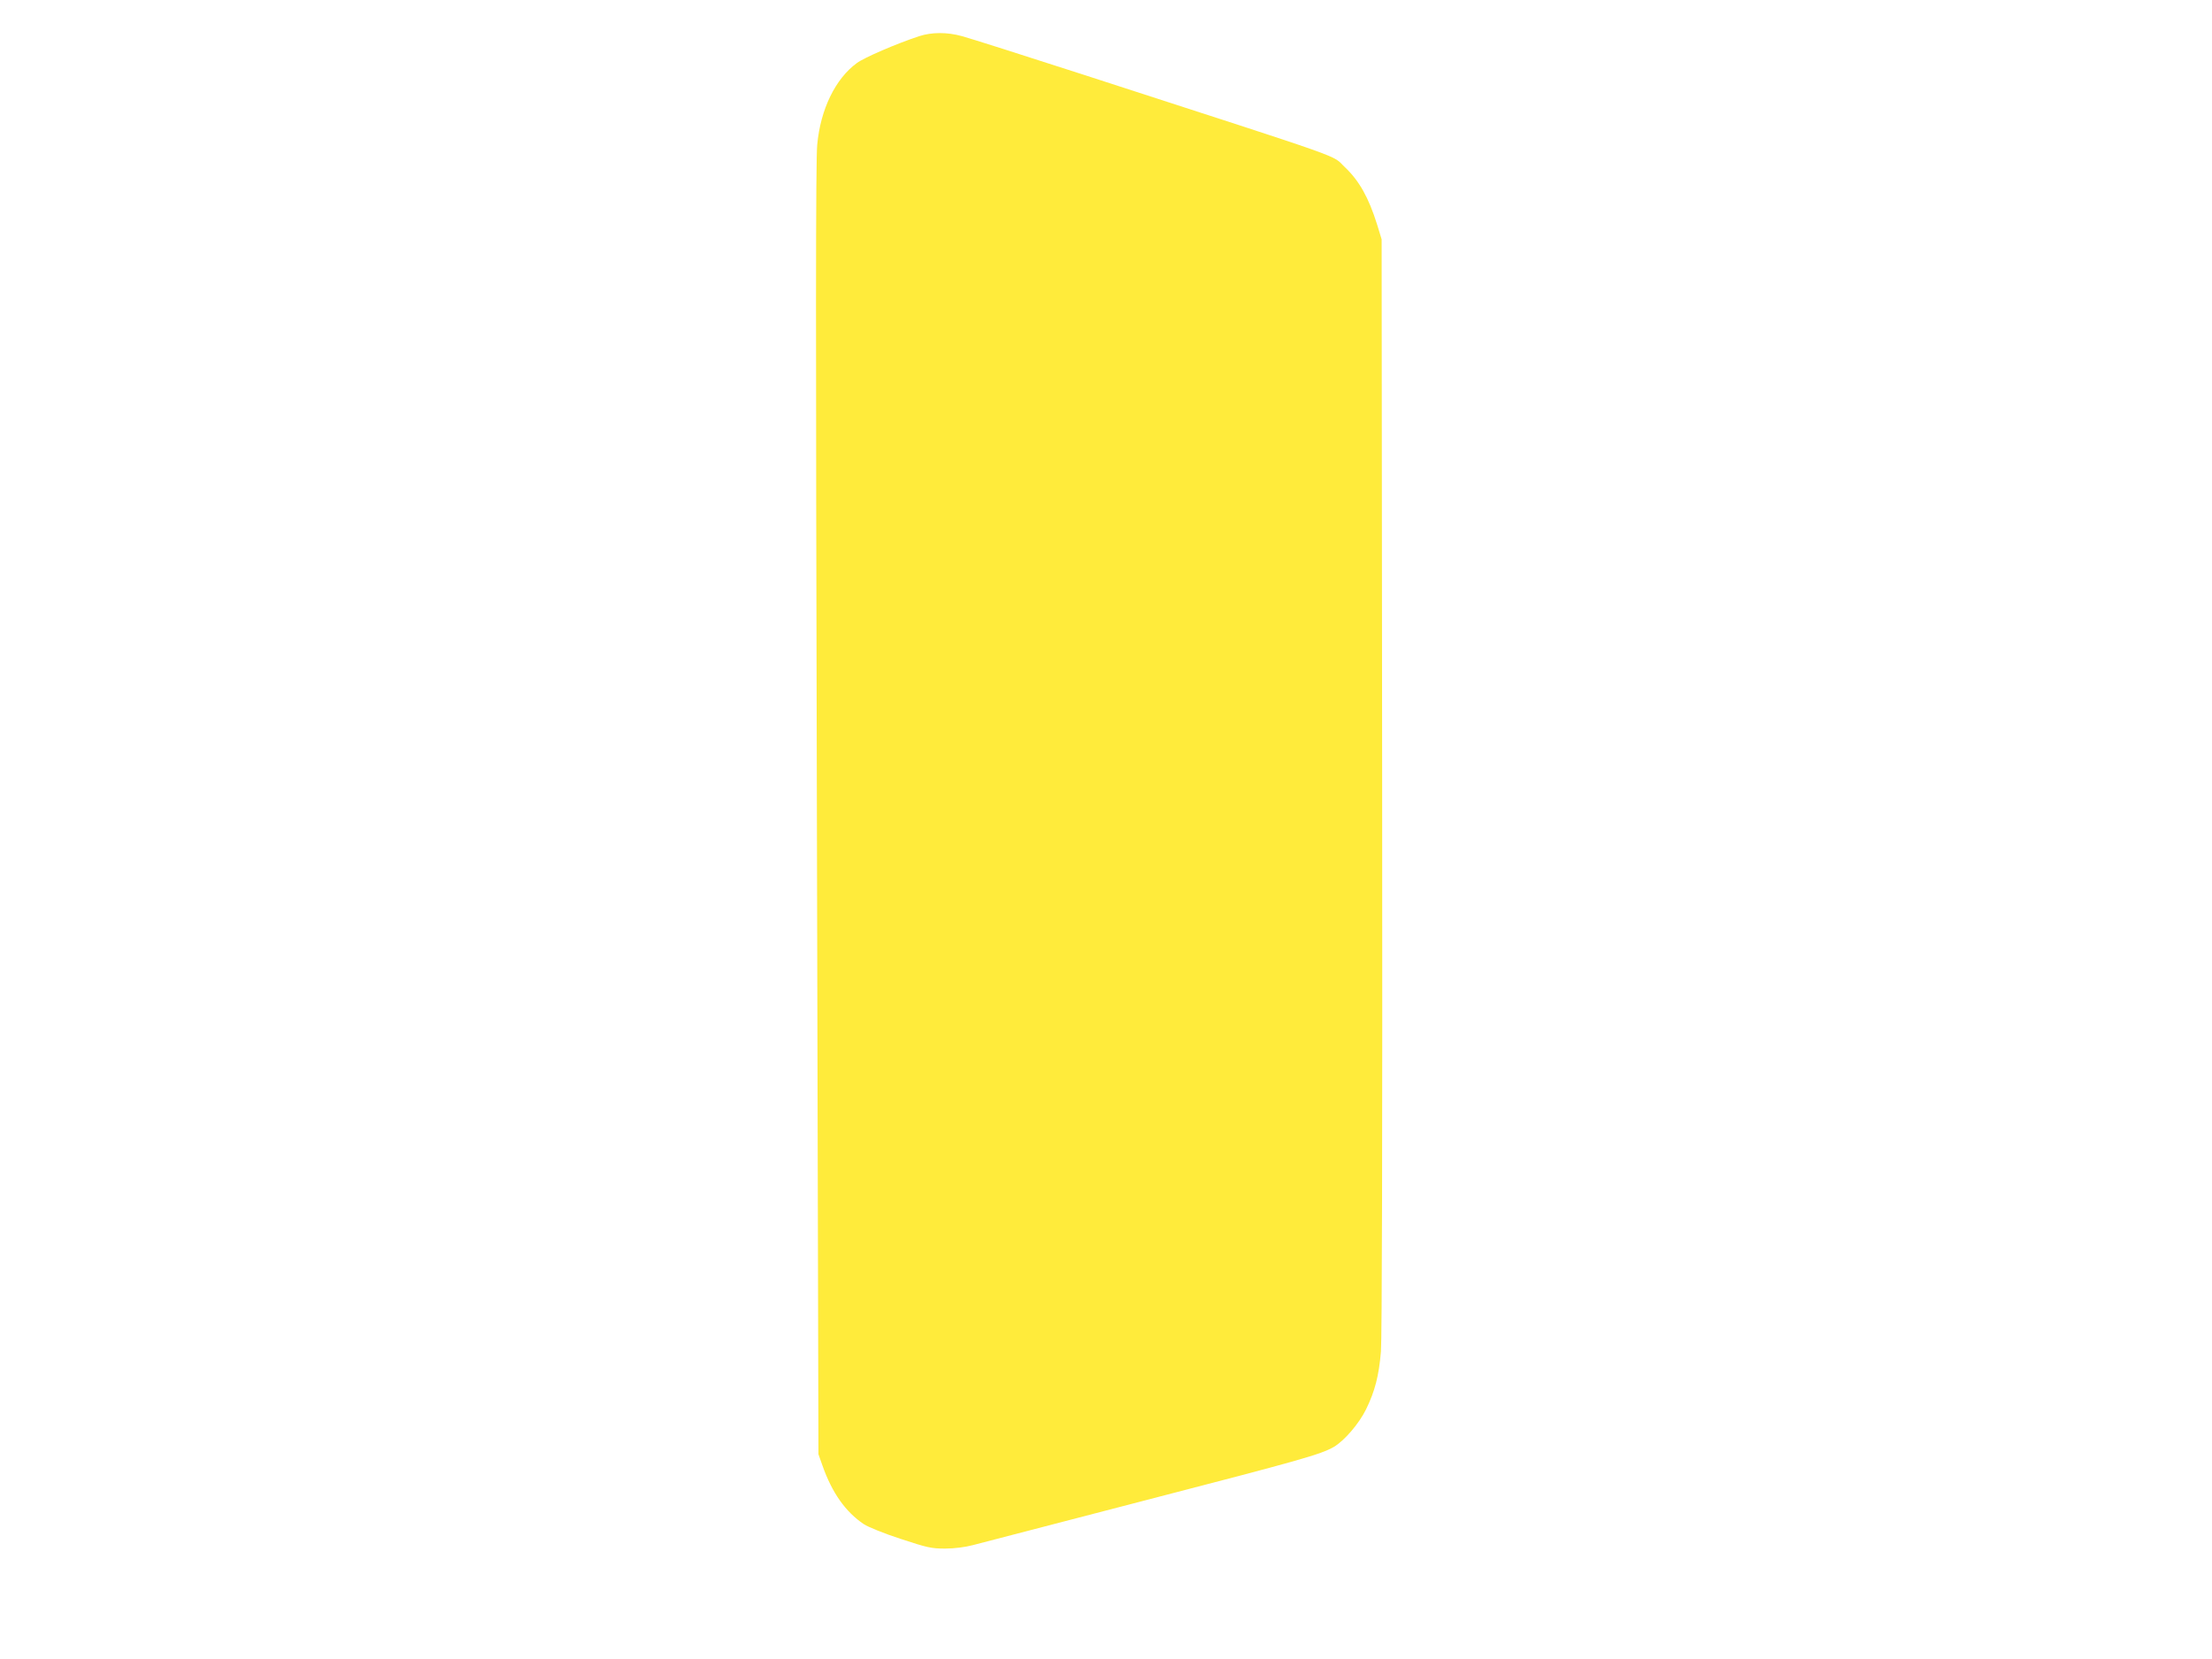
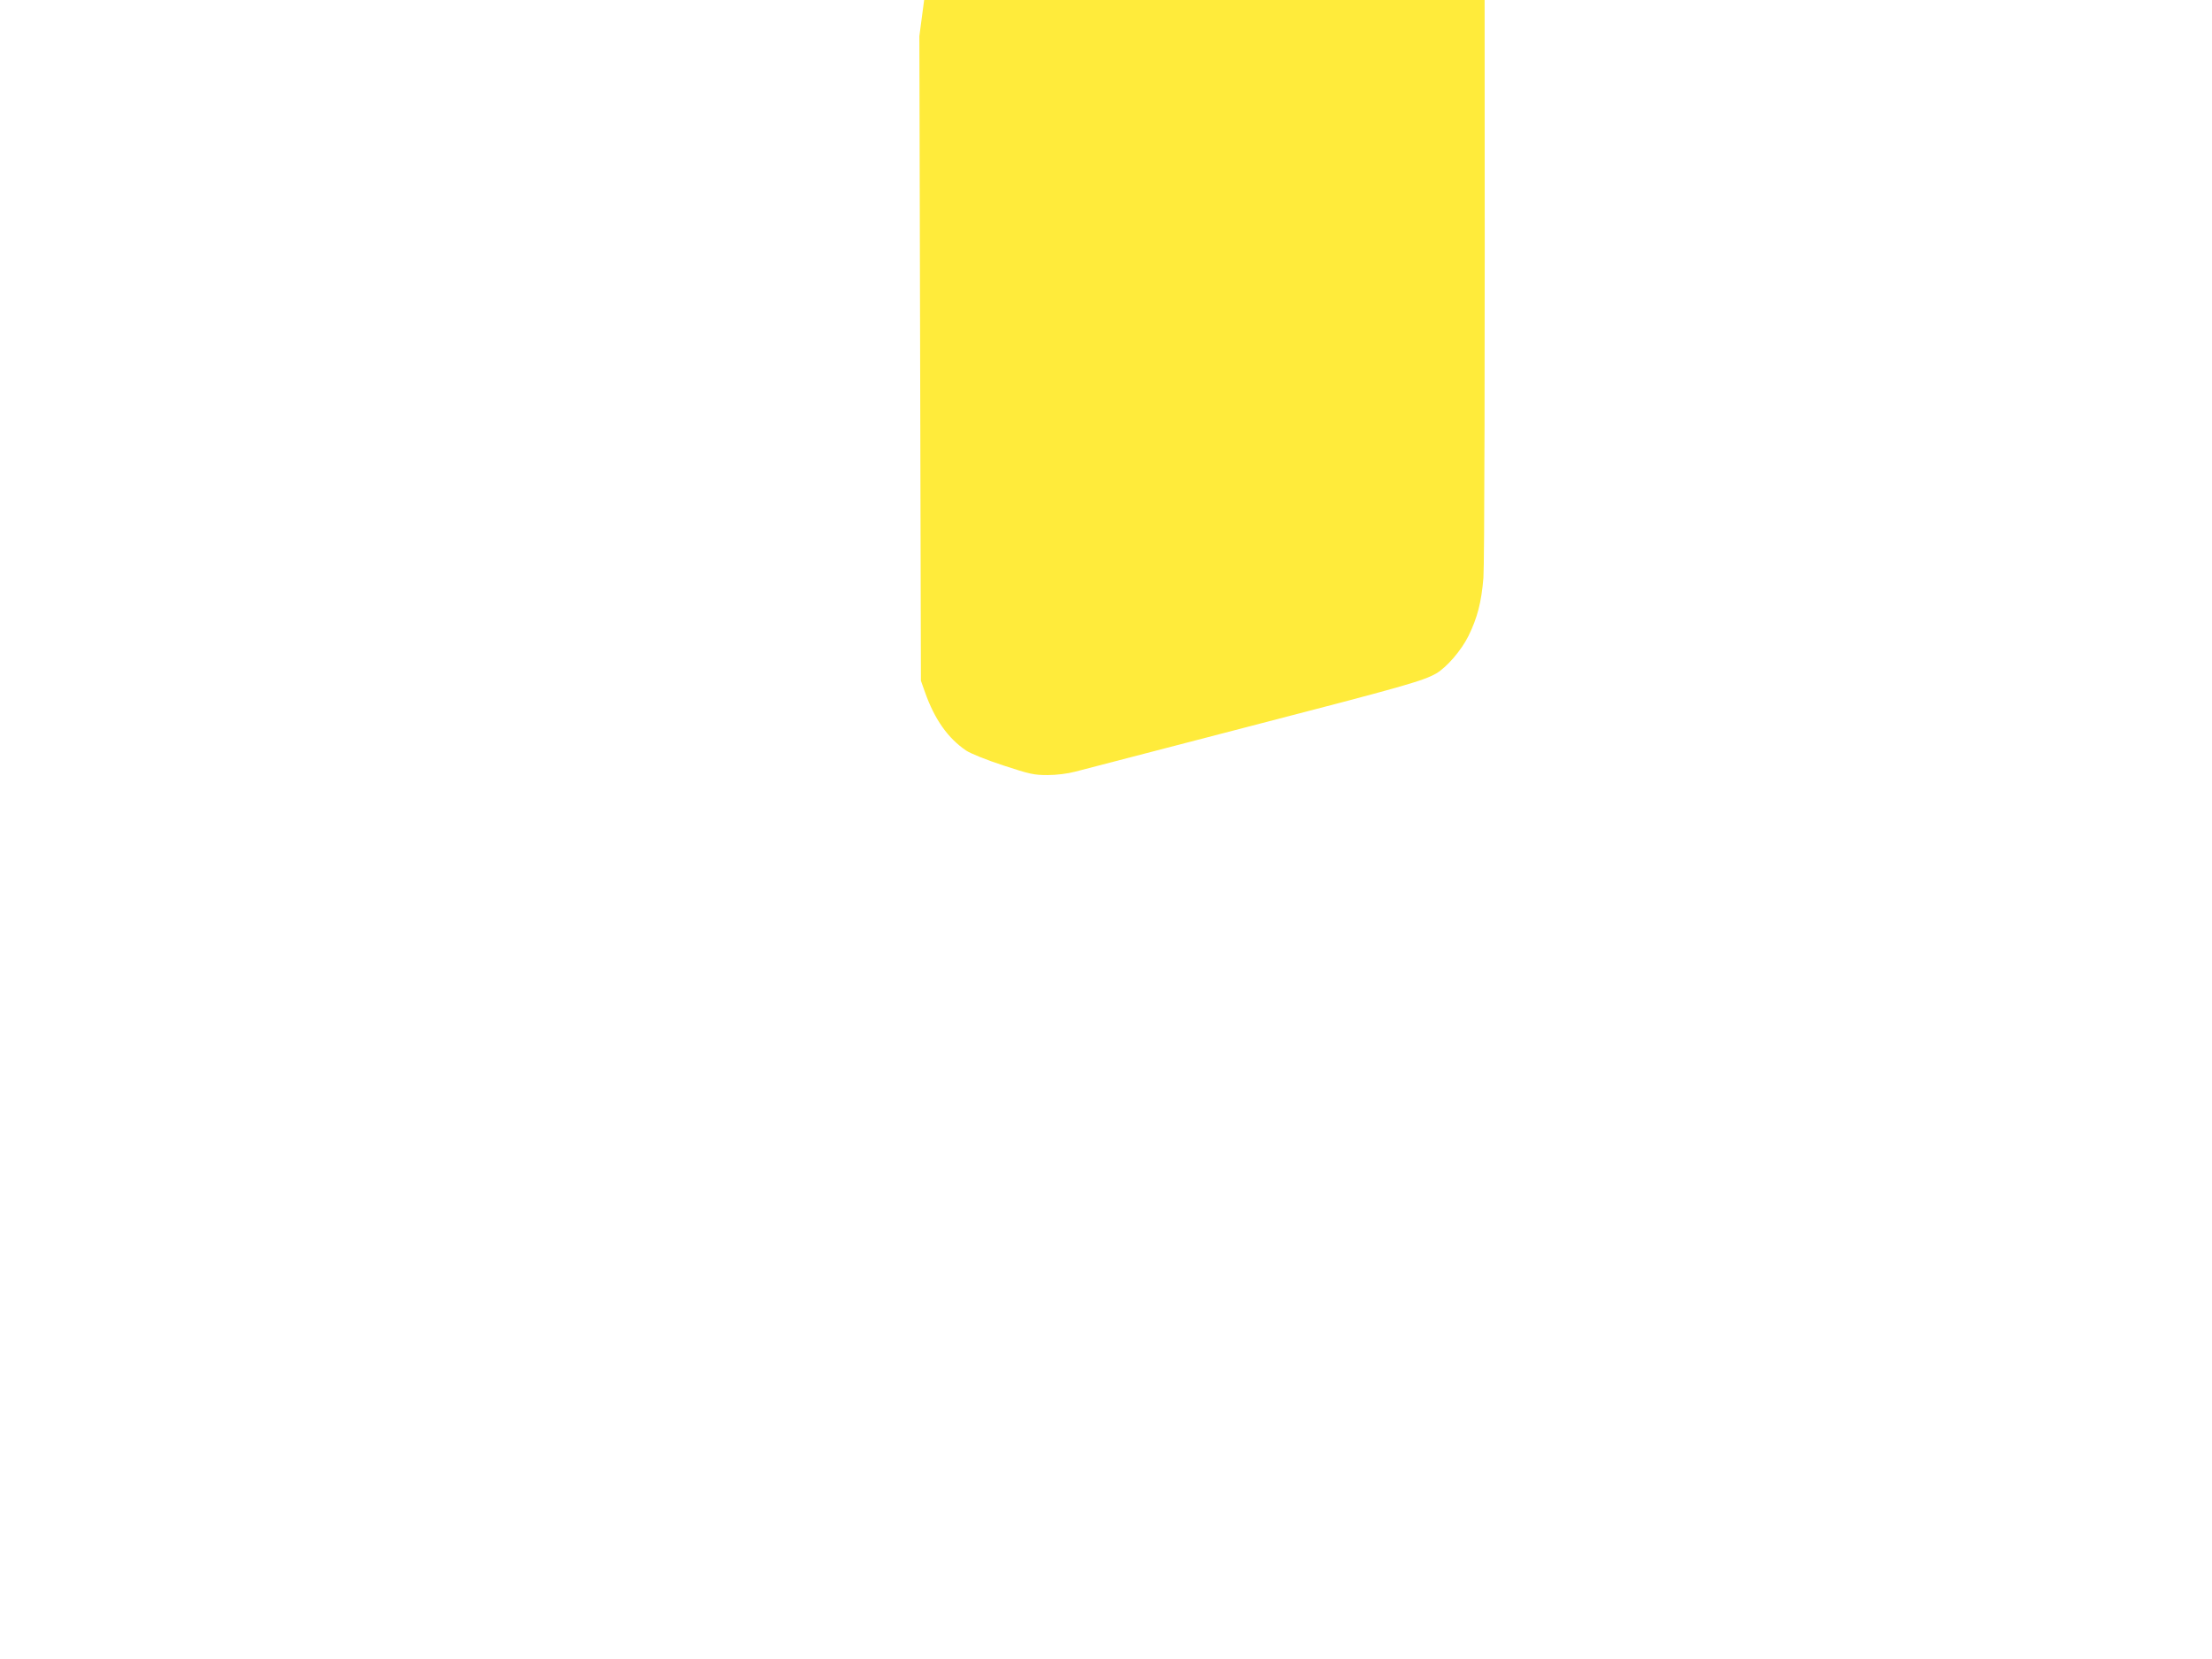
<svg xmlns="http://www.w3.org/2000/svg" version="1.0" width="1280pt" height="960pt" viewBox="0 0 1280 960" preserveAspectRatio="xMidYMid meet">
  <g transform="translate(0,960) scale(0.1,-0.1)" fill="#ffeb3b" stroke="none">
-     <path d="M5320 9391 c-131 -43 -319 -124 -362 -156 -124 -91 -210 -267 -229 -472 -9 -88 -9 -1072 -2 -3848 l9 -3730 23 -65 c56 -159 134 -269 240 -340 24 -16 120 -55 213 -85 155 -51 178 -56 257 -56 52 0 116 8 161 20 41 11 485 126 985 256 919 238 1025 268 1103 312 61 36 145 133 187 218 51 105 74 192 86 335 6 83 9 1181 7 3280 l-3 3155 -26 85 c-49 157 -104 254 -186 332 -83 77 68 23 -1508 534 -352 114 -671 215 -709 225 -87 24 -174 23 -246 0z" />
+     <path d="M5320 9391 l9 -3730 23 -65 c56 -159 134 -269 240 -340 24 -16 120 -55 213 -85 155 -51 178 -56 257 -56 52 0 116 8 161 20 41 11 485 126 985 256 919 238 1025 268 1103 312 61 36 145 133 187 218 51 105 74 192 86 335 6 83 9 1181 7 3280 l-3 3155 -26 85 c-49 157 -104 254 -186 332 -83 77 68 23 -1508 534 -352 114 -671 215 -709 225 -87 24 -174 23 -246 0z" />
  </g>
</svg>